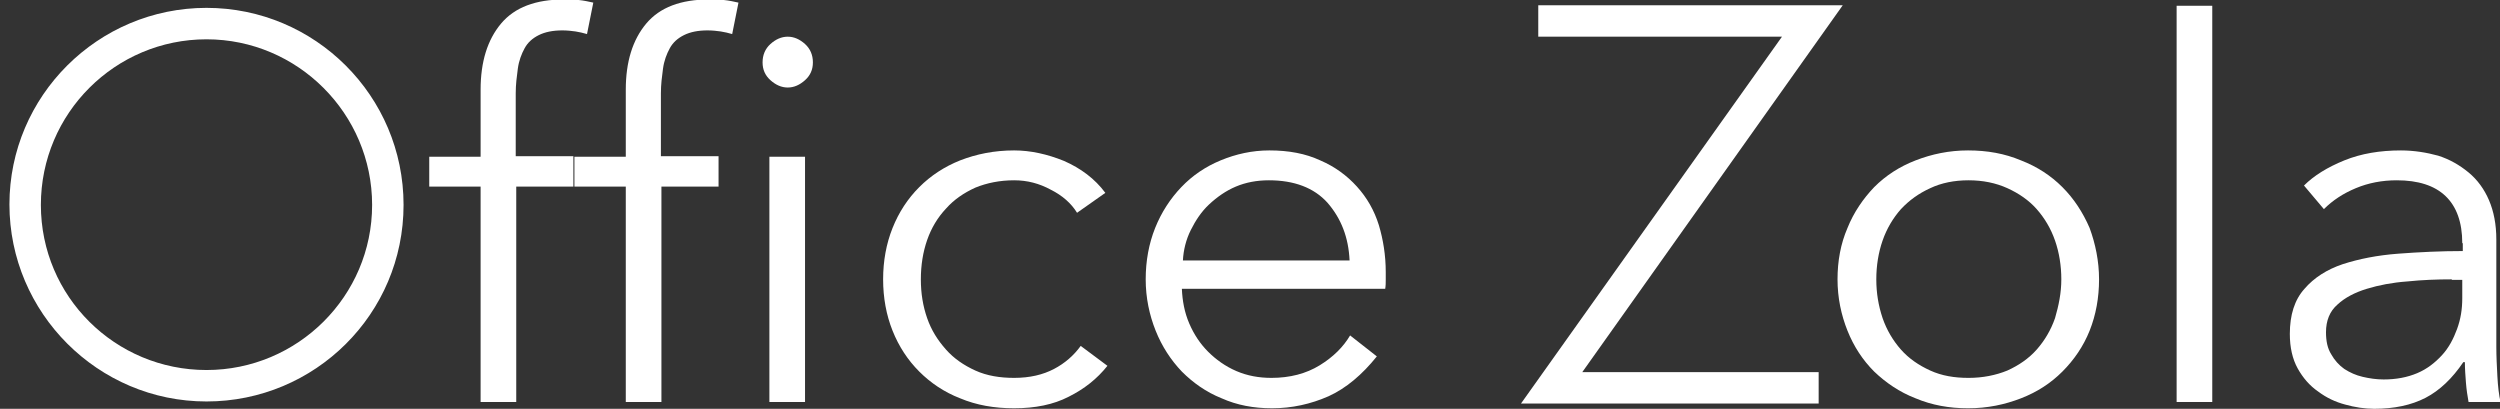
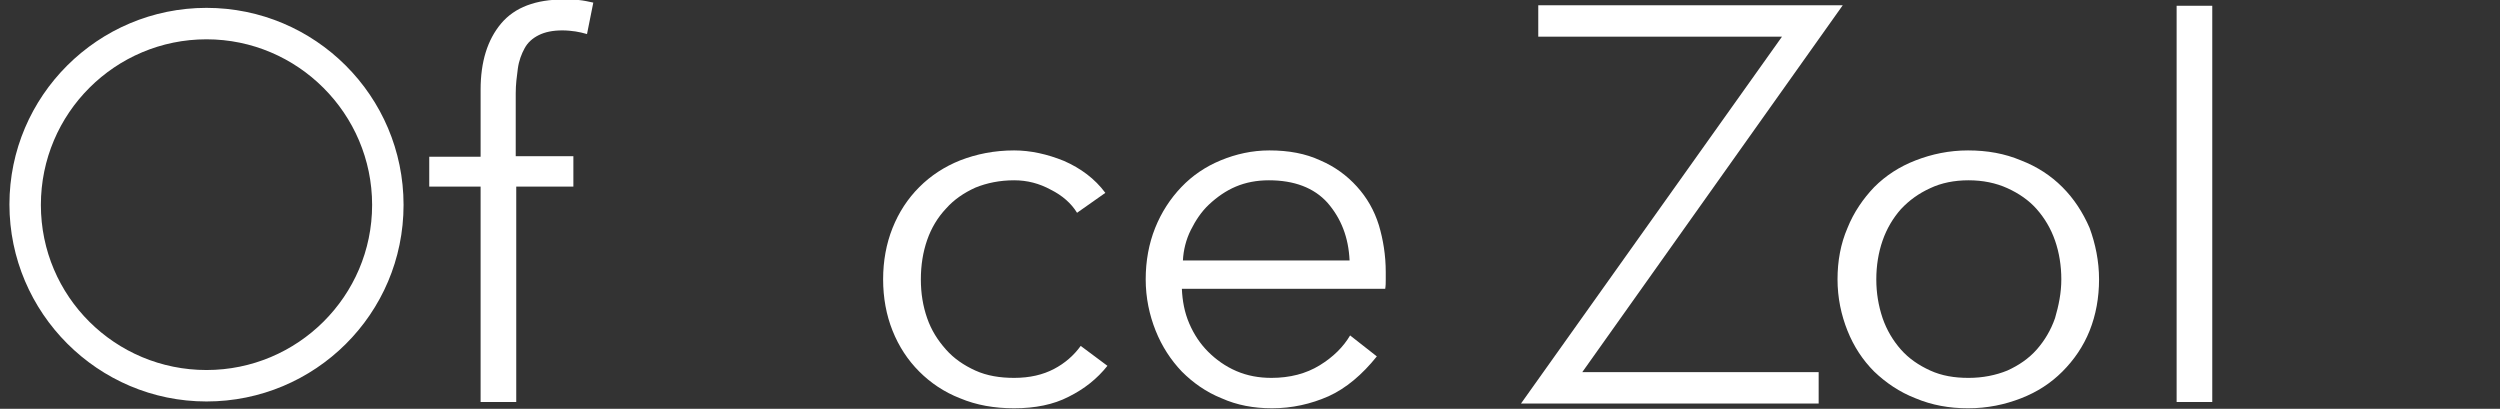
<svg xmlns="http://www.w3.org/2000/svg" version="1.1" id="OZ_noir" x="0px" y="0px" viewBox="0 0 477 78" style="enable-background:new 0 0 477 78;" xml:space="preserve">
  <rect x="0" y="0" width="477" height="78" fill="#333333" stroke="none" />
  <style type="text/css">
	.st0{fill:#FFFFFF;}
</style>
  <g>
    <path class="st0" d="M109.5,35.6h-11v41.1h-6.8V35.6h-9.8v-5.7h9.8V17.1c0-5.3,1.3-9.5,3.9-12.6c2.6-3.1,6.6-4.6,12-4.6   c0.9,0,1.8,0,2.8,0.1s1.9,0.3,2.8,0.5l-1.2,6c-0.7-0.2-1.5-0.4-2.2-0.5c-0.7-0.1-1.6-0.2-2.5-0.2c-1.8,0-3.3,0.3-4.5,0.9   c-1.2,0.6-2.1,1.4-2.7,2.5c-0.6,1.1-1.1,2.4-1.3,3.9c-0.2,1.5-0.4,3-0.4,4.7v12h11V35.6z" />
-     <path class="st0" d="M137.2,35.6h-11v41.1h-6.8V35.6h-9.8v-5.7h9.8V17.1c0-5.3,1.3-9.5,3.9-12.6c2.6-3.1,6.6-4.6,12-4.6   c0.9,0,1.8,0,2.8,0.1s1.9,0.3,2.8,0.5l-1.2,6c-0.7-0.2-1.5-0.4-2.2-0.5c-0.7-0.1-1.6-0.2-2.5-0.2c-1.8,0-3.3,0.3-4.5,0.9   c-1.2,0.6-2.1,1.4-2.7,2.5c-0.6,1.1-1.1,2.4-1.3,3.9c-0.2,1.5-0.4,3-0.4,4.7v12h11V35.6z M155.1,11.9c0,1.4-0.5,2.5-1.5,3.4   s-2.1,1.4-3.3,1.4c-1.2,0-2.3-0.5-3.3-1.4s-1.5-2-1.5-3.4c0-1.4,0.5-2.6,1.5-3.5s2.1-1.4,3.3-1.4c1.2,0,2.3,0.5,3.3,1.4   S155.1,10.5,155.1,11.9z M153.6,76.7h-6.8V29.9h6.8V76.7z" />
    <path class="st0" d="M205.5,40.6c-1.1-1.8-2.8-3.3-5-4.4c-2.2-1.2-4.5-1.8-7-1.8c-2.7,0-5.2,0.5-7.4,1.4c-2.2,1-4.1,2.3-5.6,4   c-1.6,1.7-2.8,3.7-3.6,6c-0.8,2.3-1.2,4.8-1.2,7.5c0,2.7,0.4,5.1,1.2,7.4c0.8,2.3,2,4.2,3.6,6c1.5,1.7,3.4,3,5.6,4   c2.2,1,4.7,1.4,7.4,1.4c3,0,5.5-0.6,7.6-1.7c2.1-1.1,3.8-2.6,5.1-4.4l5.1,3.8c-2,2.5-4.4,4.4-7.4,5.9c-2.9,1.5-6.4,2.2-10.4,2.2   c-3.8,0-7.2-0.6-10.3-1.9c-3.1-1.2-5.7-3-7.8-5.1c-2.2-2.2-3.9-4.8-5.1-7.8c-1.2-3-1.8-6.3-1.8-9.8c0-3.5,0.6-6.8,1.8-9.8   c1.2-3,2.9-5.6,5.1-7.8c2.2-2.2,4.8-3.9,7.8-5.1c3.1-1.2,6.5-1.9,10.3-1.9c3.1,0,6.3,0.7,9.5,2c3.2,1.4,5.9,3.4,7.9,6.1L205.5,40.6   z" />
    <path class="st0" d="M264.4,51.9c0,0.5,0,1,0,1.5c0,0.5,0,1.1-0.1,1.7h-38.8c0.1,2.3,0.5,4.5,1.4,6.6c0.9,2.1,2.1,3.9,3.6,5.4   c1.5,1.5,3.3,2.8,5.4,3.7c2.1,0.9,4.3,1.3,6.7,1.3c3.5,0,6.6-0.8,9.2-2.4c2.6-1.6,4.5-3.5,5.8-5.7l5.1,4c-2.8,3.5-5.9,6.1-9.2,7.6   c-3.4,1.5-7,2.3-10.8,2.3c-3.5,0-6.7-0.6-9.6-1.9c-3-1.2-5.5-3-7.6-5.1c-2.1-2.2-3.8-4.8-5-7.8c-1.2-3-1.9-6.3-1.9-9.8   c0-3.5,0.6-6.8,1.8-9.8c1.2-3,2.9-5.6,5-7.8c2.1-2.2,4.6-3.9,7.5-5.1c2.9-1.2,6-1.9,9.3-1.9c3.7,0,6.9,0.6,9.7,1.9   c2.8,1.2,5.1,2.9,7,5c1.9,2.1,3.3,4.5,4.2,7.4C263.9,45.7,264.4,48.7,264.4,51.9z M257.5,49.7c-0.2-4.4-1.6-8-4.2-11   c-2.6-2.9-6.4-4.3-11.2-4.3c-2.3,0-4.4,0.4-6.3,1.2c-1.9,0.8-3.6,2-5.1,3.4c-1.5,1.4-2.6,3.1-3.5,4.9c-0.9,1.8-1.4,3.8-1.5,5.8   H257.5z" />
    <path class="st0" d="M400.5,53.3c0,3.5-0.6,6.8-1.8,9.8c-1.2,3-3,5.6-5.2,7.8c-2.2,2.2-4.8,3.9-7.9,5.1s-6.4,1.9-10.1,1.9   c-3.6,0-6.9-0.6-10-1.9c-3.1-1.2-5.7-3-7.9-5.1c-2.2-2.2-3.9-4.8-5.1-7.8c-1.2-3-1.9-6.3-1.9-9.8c0-3.5,0.6-6.8,1.9-9.8   c1.2-3,3-5.6,5.1-7.8c2.2-2.2,4.8-3.9,7.9-5.1c3.1-1.2,6.4-1.9,10-1.9c3.7,0,7,0.6,10.1,1.9c3.1,1.2,5.7,2.9,7.9,5.1   s3.9,4.8,5.2,7.8C399.8,46.5,400.5,49.8,400.5,53.3z M393.3,53.3c0-2.6-0.4-5.1-1.2-7.4c-0.8-2.3-2-4.3-3.5-6c-1.5-1.7-3.4-3-5.6-4   c-2.2-1-4.7-1.5-7.4-1.5c-2.7,0-5.2,0.5-7.3,1.5c-2.2,1-4,2.3-5.6,4c-1.5,1.7-2.7,3.7-3.5,6c-0.8,2.3-1.2,4.8-1.2,7.4   s0.4,5,1.2,7.4c0.8,2.3,2,4.3,3.5,6c1.5,1.7,3.4,3,5.6,4c2.2,1,4.6,1.4,7.3,1.4c2.7,0,5.2-0.5,7.4-1.4c2.2-1,4.1-2.3,5.6-4   c1.5-1.7,2.7-3.7,3.5-6C392.8,58.3,393.3,55.9,393.3,53.3z" />
    <path class="st0" d="M422.1,76.7h-6.8V1.1h6.8V76.7z" />
-     <path class="st0" d="M469.8,46.4c0-4-1.1-7-3.2-9c-2.1-2-5.2-3-9.3-3c-2.8,0-5.4,0.5-7.8,1.5c-2.4,1-4.4,2.3-6.1,4l-3.8-4.5   c1.9-1.9,4.5-3.5,7.7-4.8c3.2-1.3,6.8-1.9,10.8-1.9c2.5,0,4.9,0.4,7.1,1c2.2,0.7,4.1,1.8,5.8,3.2c1.7,1.4,3,3.2,3.9,5.3   c0.9,2.1,1.4,4.6,1.4,7.5v20.5c0,1.8,0.1,3.7,0.2,5.6c0.1,1.9,0.3,3.6,0.6,4.9h-6.1c-0.2-1.1-0.4-2.4-0.5-3.7   c-0.1-1.3-0.2-2.6-0.2-3.9H470c-2.1,3.1-4.5,5.4-7.2,6.8s-6,2.1-9.8,2.1c-1.8,0-3.7-0.3-5.5-0.8c-1.9-0.5-3.6-1.3-5.2-2.5   c-1.6-1.1-2.9-2.6-3.9-4.4c-1-1.8-1.5-4-1.5-6.6c0-3.6,0.9-6.5,2.8-8.6c1.8-2.1,4.3-3.7,7.3-4.7c3.1-1,6.6-1.7,10.6-2   c4-0.3,8.1-0.5,12.3-0.5V46.4z M467.8,53.3c-2.8,0-5.6,0.1-8.5,0.4c-2.8,0.2-5.4,0.7-7.7,1.4c-2.3,0.7-4.2,1.7-5.6,3   c-1.5,1.3-2.2,3.1-2.2,5.3c0,1.7,0.3,3.1,1,4.2c0.6,1.1,1.5,2.1,2.5,2.8c1.1,0.7,2.2,1.2,3.5,1.5c1.3,0.3,2.6,0.5,4,0.5   c2.4,0,4.5-0.4,6.4-1.2c1.9-0.8,3.4-2,4.7-3.4c1.3-1.4,2.2-3.1,2.9-5c0.7-1.9,1-3.8,1-5.9v-3.5H467.8z" />
  </g>
  <polygon class="st0" points="347,77 290.2,77 340,7 293.5,7 293.5,1 351.6,1 301.9,71 347,71 " />
  <path class="st0" d="M39.4,76.6c-20.7,0-37.6-16.9-37.6-37.6S18.7,1.5,39.4,1.5S77,18.3,77,39.1S60.1,76.6,39.4,76.6z M39.4,7.5  C22,7.5,7.8,21.6,7.8,39.1S22,70.6,39.4,70.6S71,56.5,71,39.1S56.8,7.5,39.4,7.5z" />
</svg>